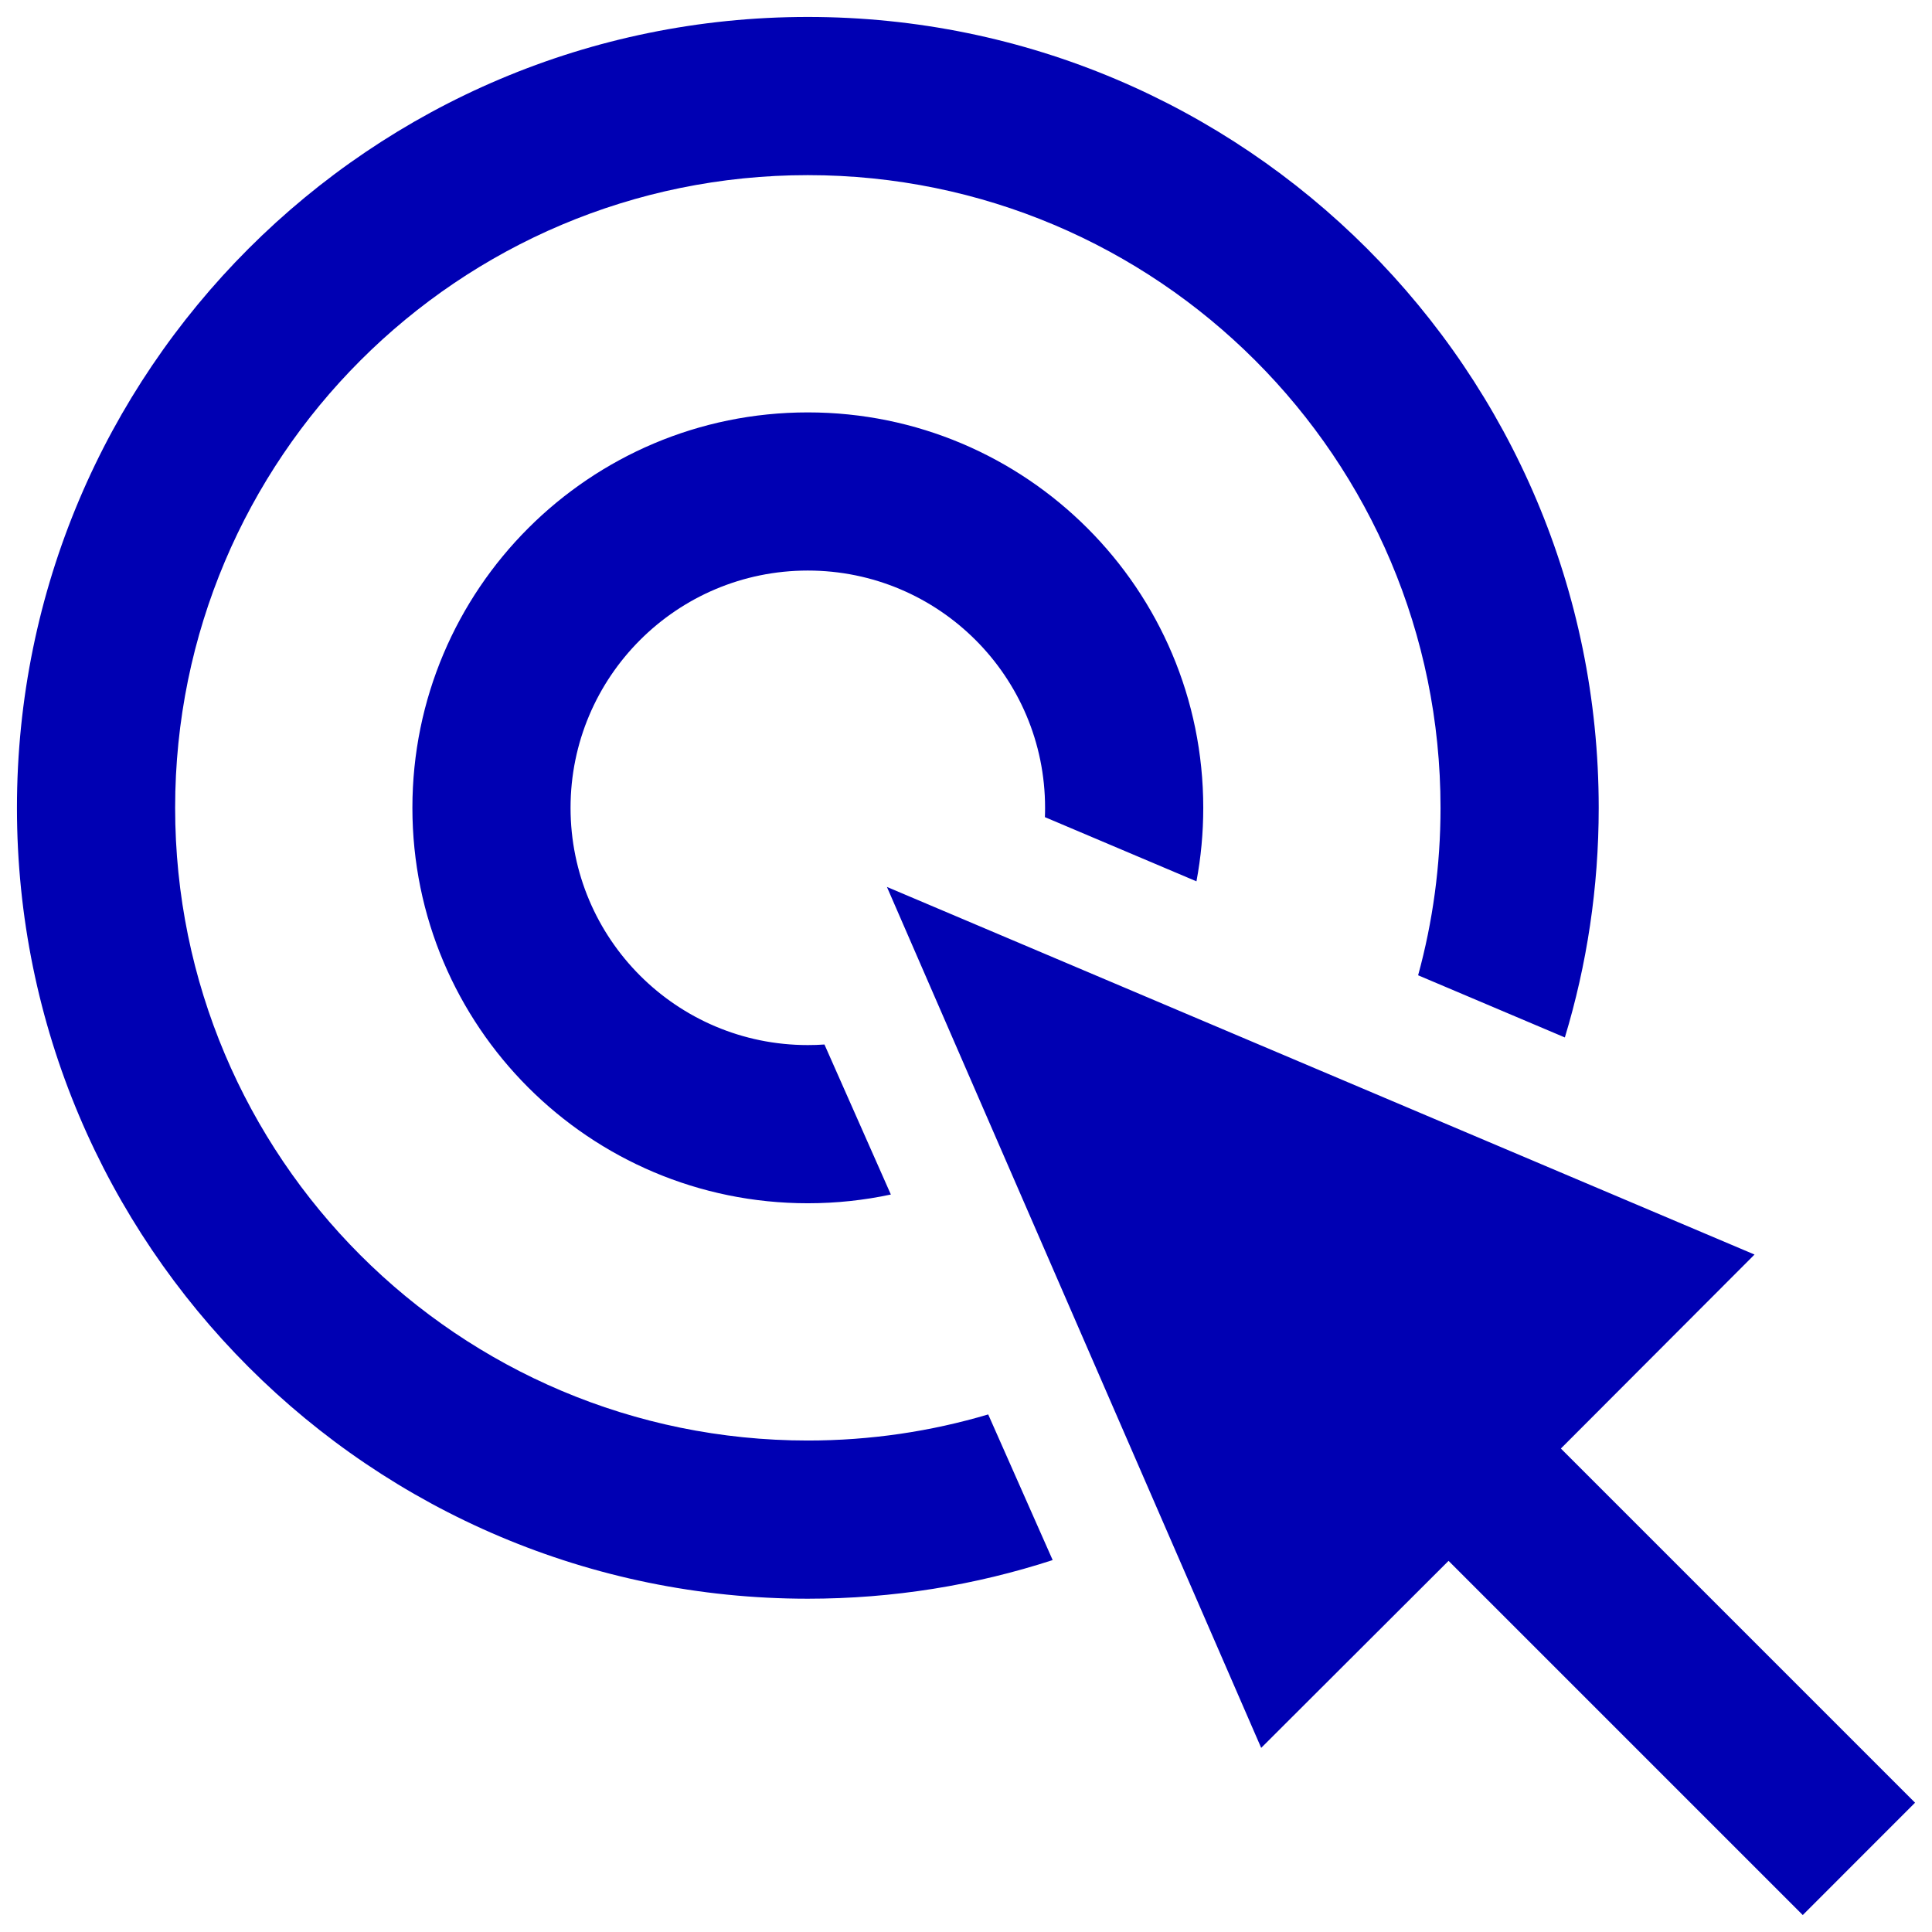
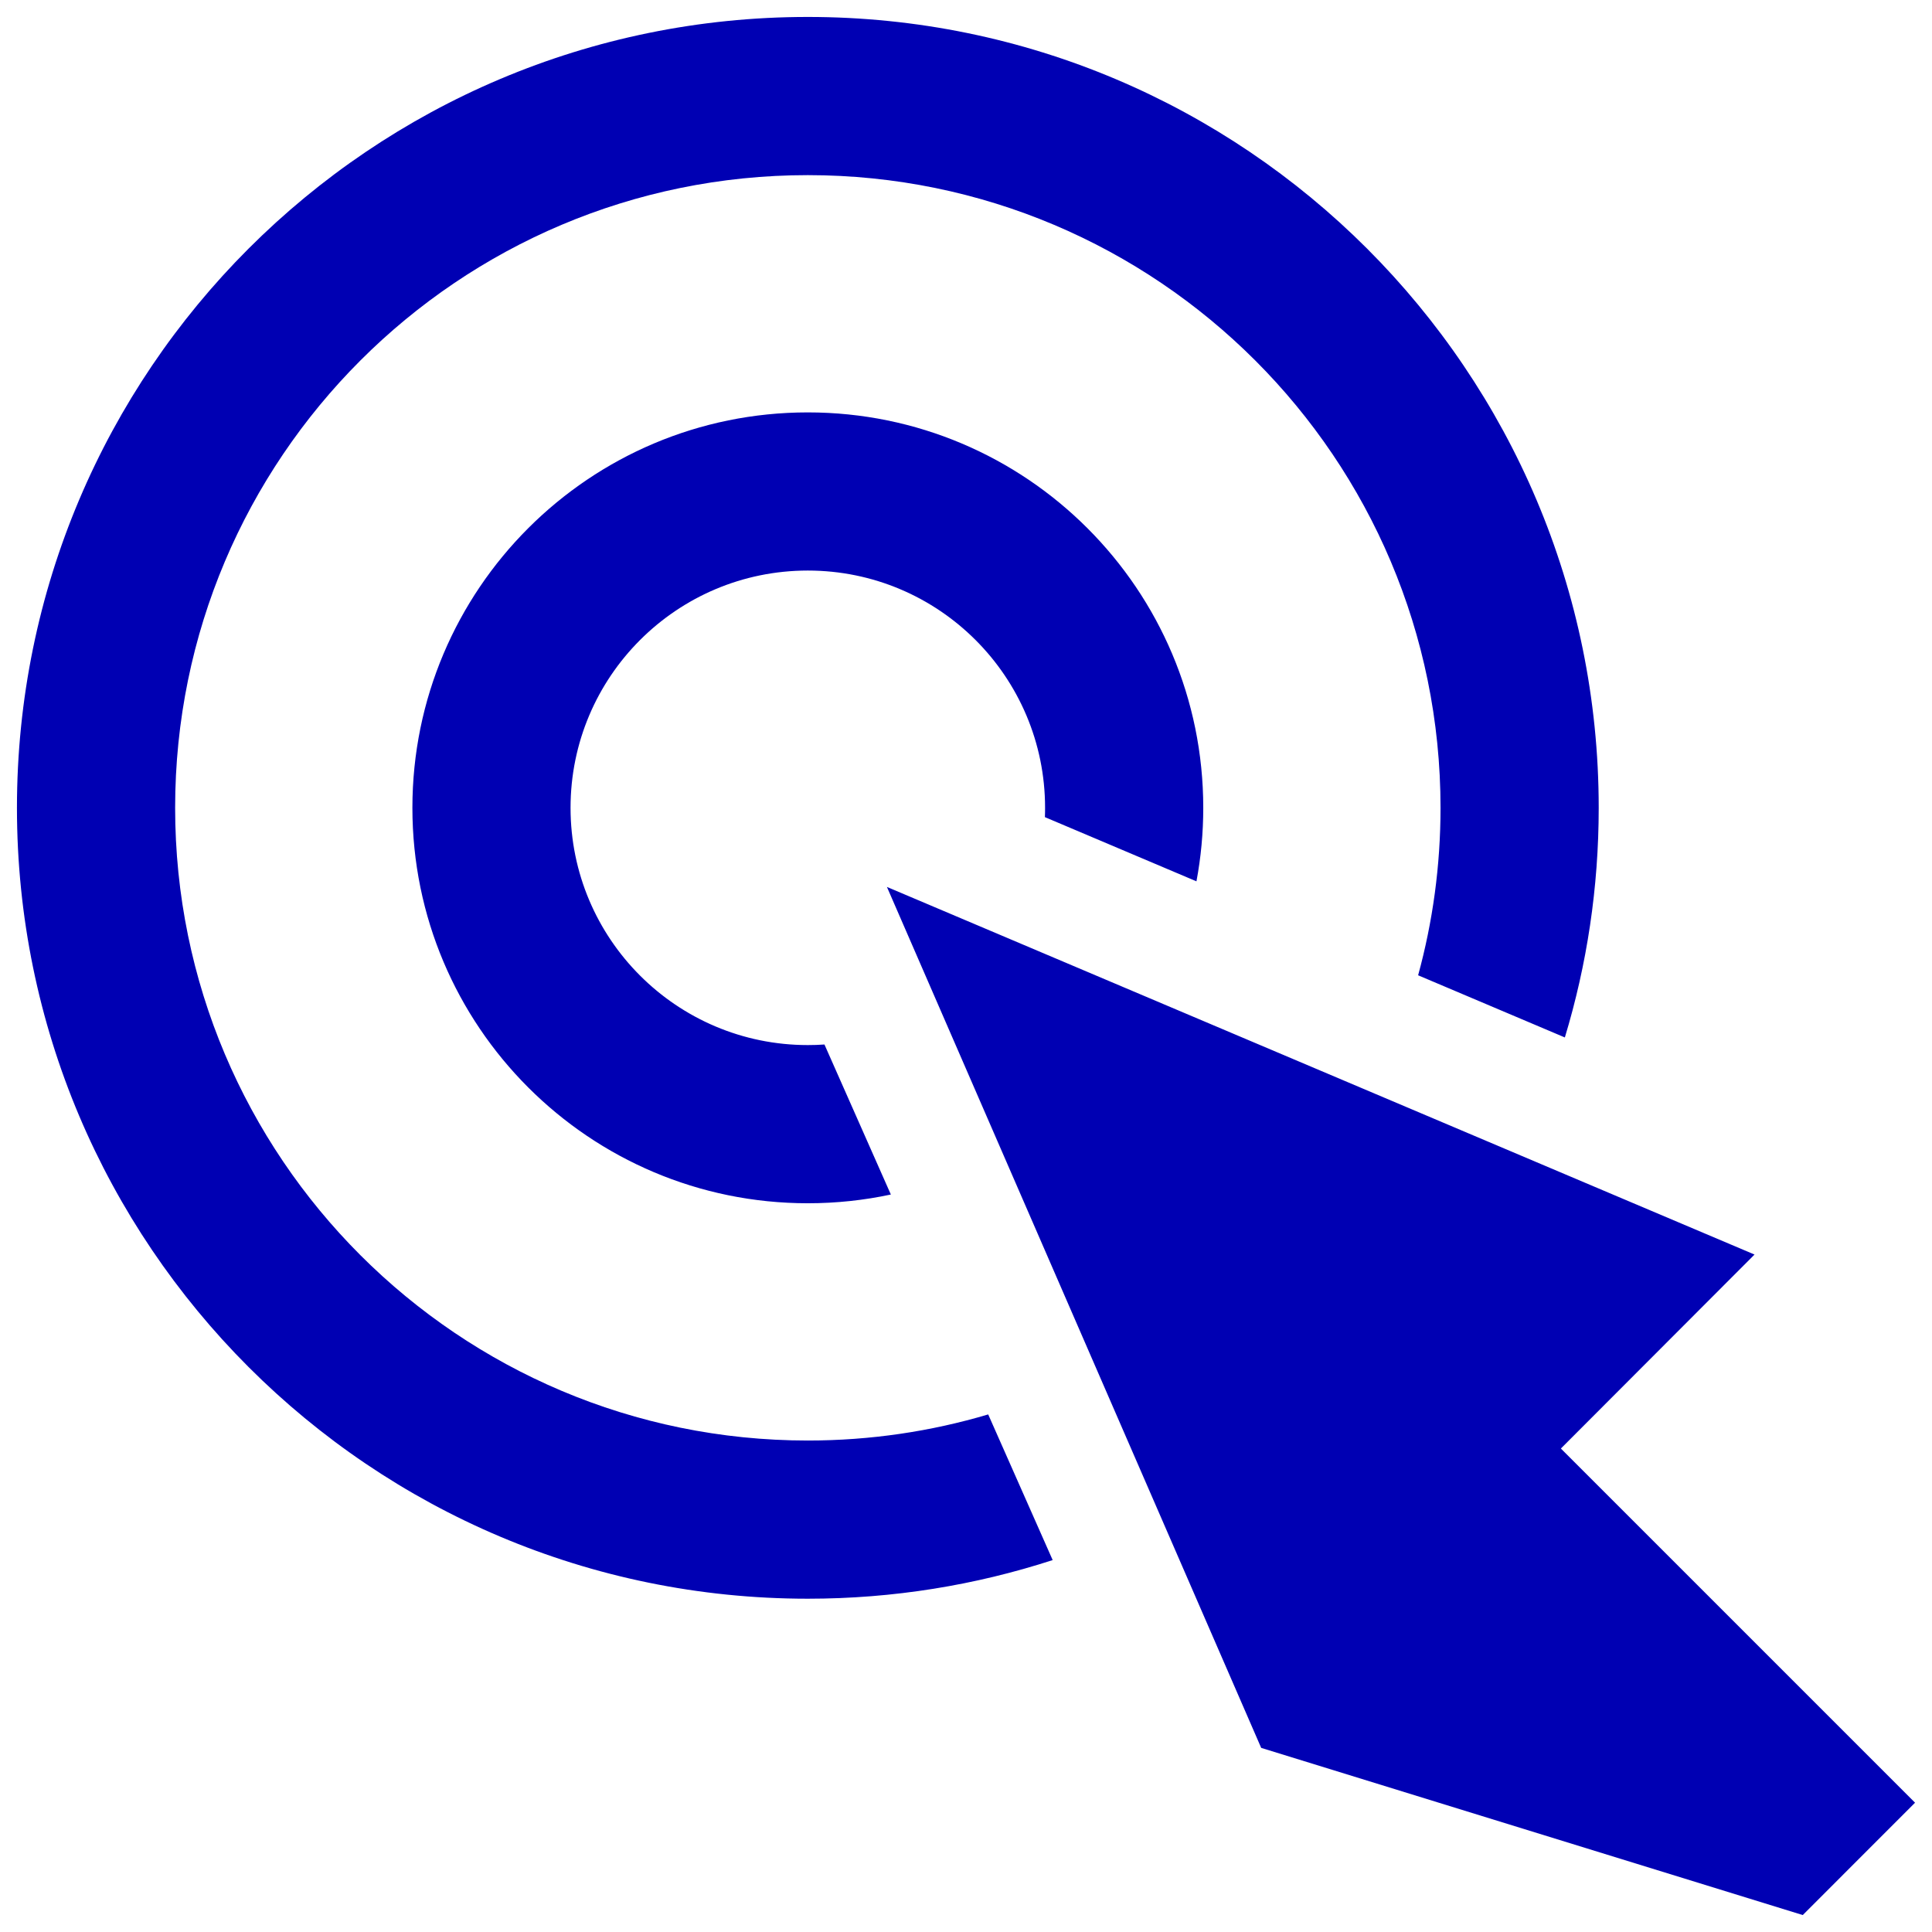
<svg xmlns="http://www.w3.org/2000/svg" width="57" height="57" viewBox="0 0 57 57" fill="none">
-   <path fill-rule="evenodd" clip-rule="evenodd" d="M46.168 30.608L41.839 28.774C42.27 27.2 42.5 25.544 42.5 23.833C42.5 13.524 34.143 5.167 23.833 5.167C13.524 5.167 5.167 13.524 5.167 23.833C5.167 34.143 13.524 42.5 23.833 42.5C25.682 42.5 27.468 42.231 29.155 41.73L31.057 46.027C28.782 46.767 26.355 47.167 23.833 47.167C10.947 47.167 0.5 36.72 0.5 23.833C0.5 10.947 10.947 0.5 23.833 0.5C36.72 0.5 47.167 10.947 47.167 23.833C47.167 26.189 46.818 28.464 46.168 30.608ZM35.299 26.002L30.828 24.108C30.832 24.017 30.833 23.925 30.833 23.833C30.833 19.967 27.699 16.833 23.833 16.833C19.967 16.833 16.833 19.967 16.833 23.833C16.833 27.699 19.967 30.833 23.833 30.833C23.998 30.833 24.162 30.828 24.324 30.816L26.283 35.242C25.493 35.411 24.674 35.5 23.833 35.5C17.39 35.5 12.167 30.277 12.167 23.833C12.167 17.39 17.39 12.167 23.833 12.167C30.277 12.167 35.5 17.39 35.5 23.833C35.5 24.575 35.431 25.3 35.299 26.002ZM46.051 42.736L56.5 53.185L53.187 56.5L42.737 46.05L37.209 51.568L26.167 26.167L51.764 37.013L46.051 42.736Z" fill="#0000B3" />
+   <path fill-rule="evenodd" clip-rule="evenodd" d="M46.168 30.608L41.839 28.774C42.27 27.2 42.5 25.544 42.5 23.833C42.5 13.524 34.143 5.167 23.833 5.167C13.524 5.167 5.167 13.524 5.167 23.833C5.167 34.143 13.524 42.5 23.833 42.5C25.682 42.5 27.468 42.231 29.155 41.73L31.057 46.027C28.782 46.767 26.355 47.167 23.833 47.167C10.947 47.167 0.5 36.72 0.5 23.833C0.5 10.947 10.947 0.5 23.833 0.5C36.72 0.5 47.167 10.947 47.167 23.833C47.167 26.189 46.818 28.464 46.168 30.608ZM35.299 26.002L30.828 24.108C30.832 24.017 30.833 23.925 30.833 23.833C30.833 19.967 27.699 16.833 23.833 16.833C19.967 16.833 16.833 19.967 16.833 23.833C16.833 27.699 19.967 30.833 23.833 30.833C23.998 30.833 24.162 30.828 24.324 30.816L26.283 35.242C25.493 35.411 24.674 35.5 23.833 35.5C17.39 35.5 12.167 30.277 12.167 23.833C12.167 17.39 17.39 12.167 23.833 12.167C30.277 12.167 35.5 17.39 35.5 23.833C35.5 24.575 35.431 25.3 35.299 26.002ZM46.051 42.736L56.5 53.185L53.187 56.5L37.209 51.568L26.167 26.167L51.764 37.013L46.051 42.736Z" fill="#0000B3" />
</svg>